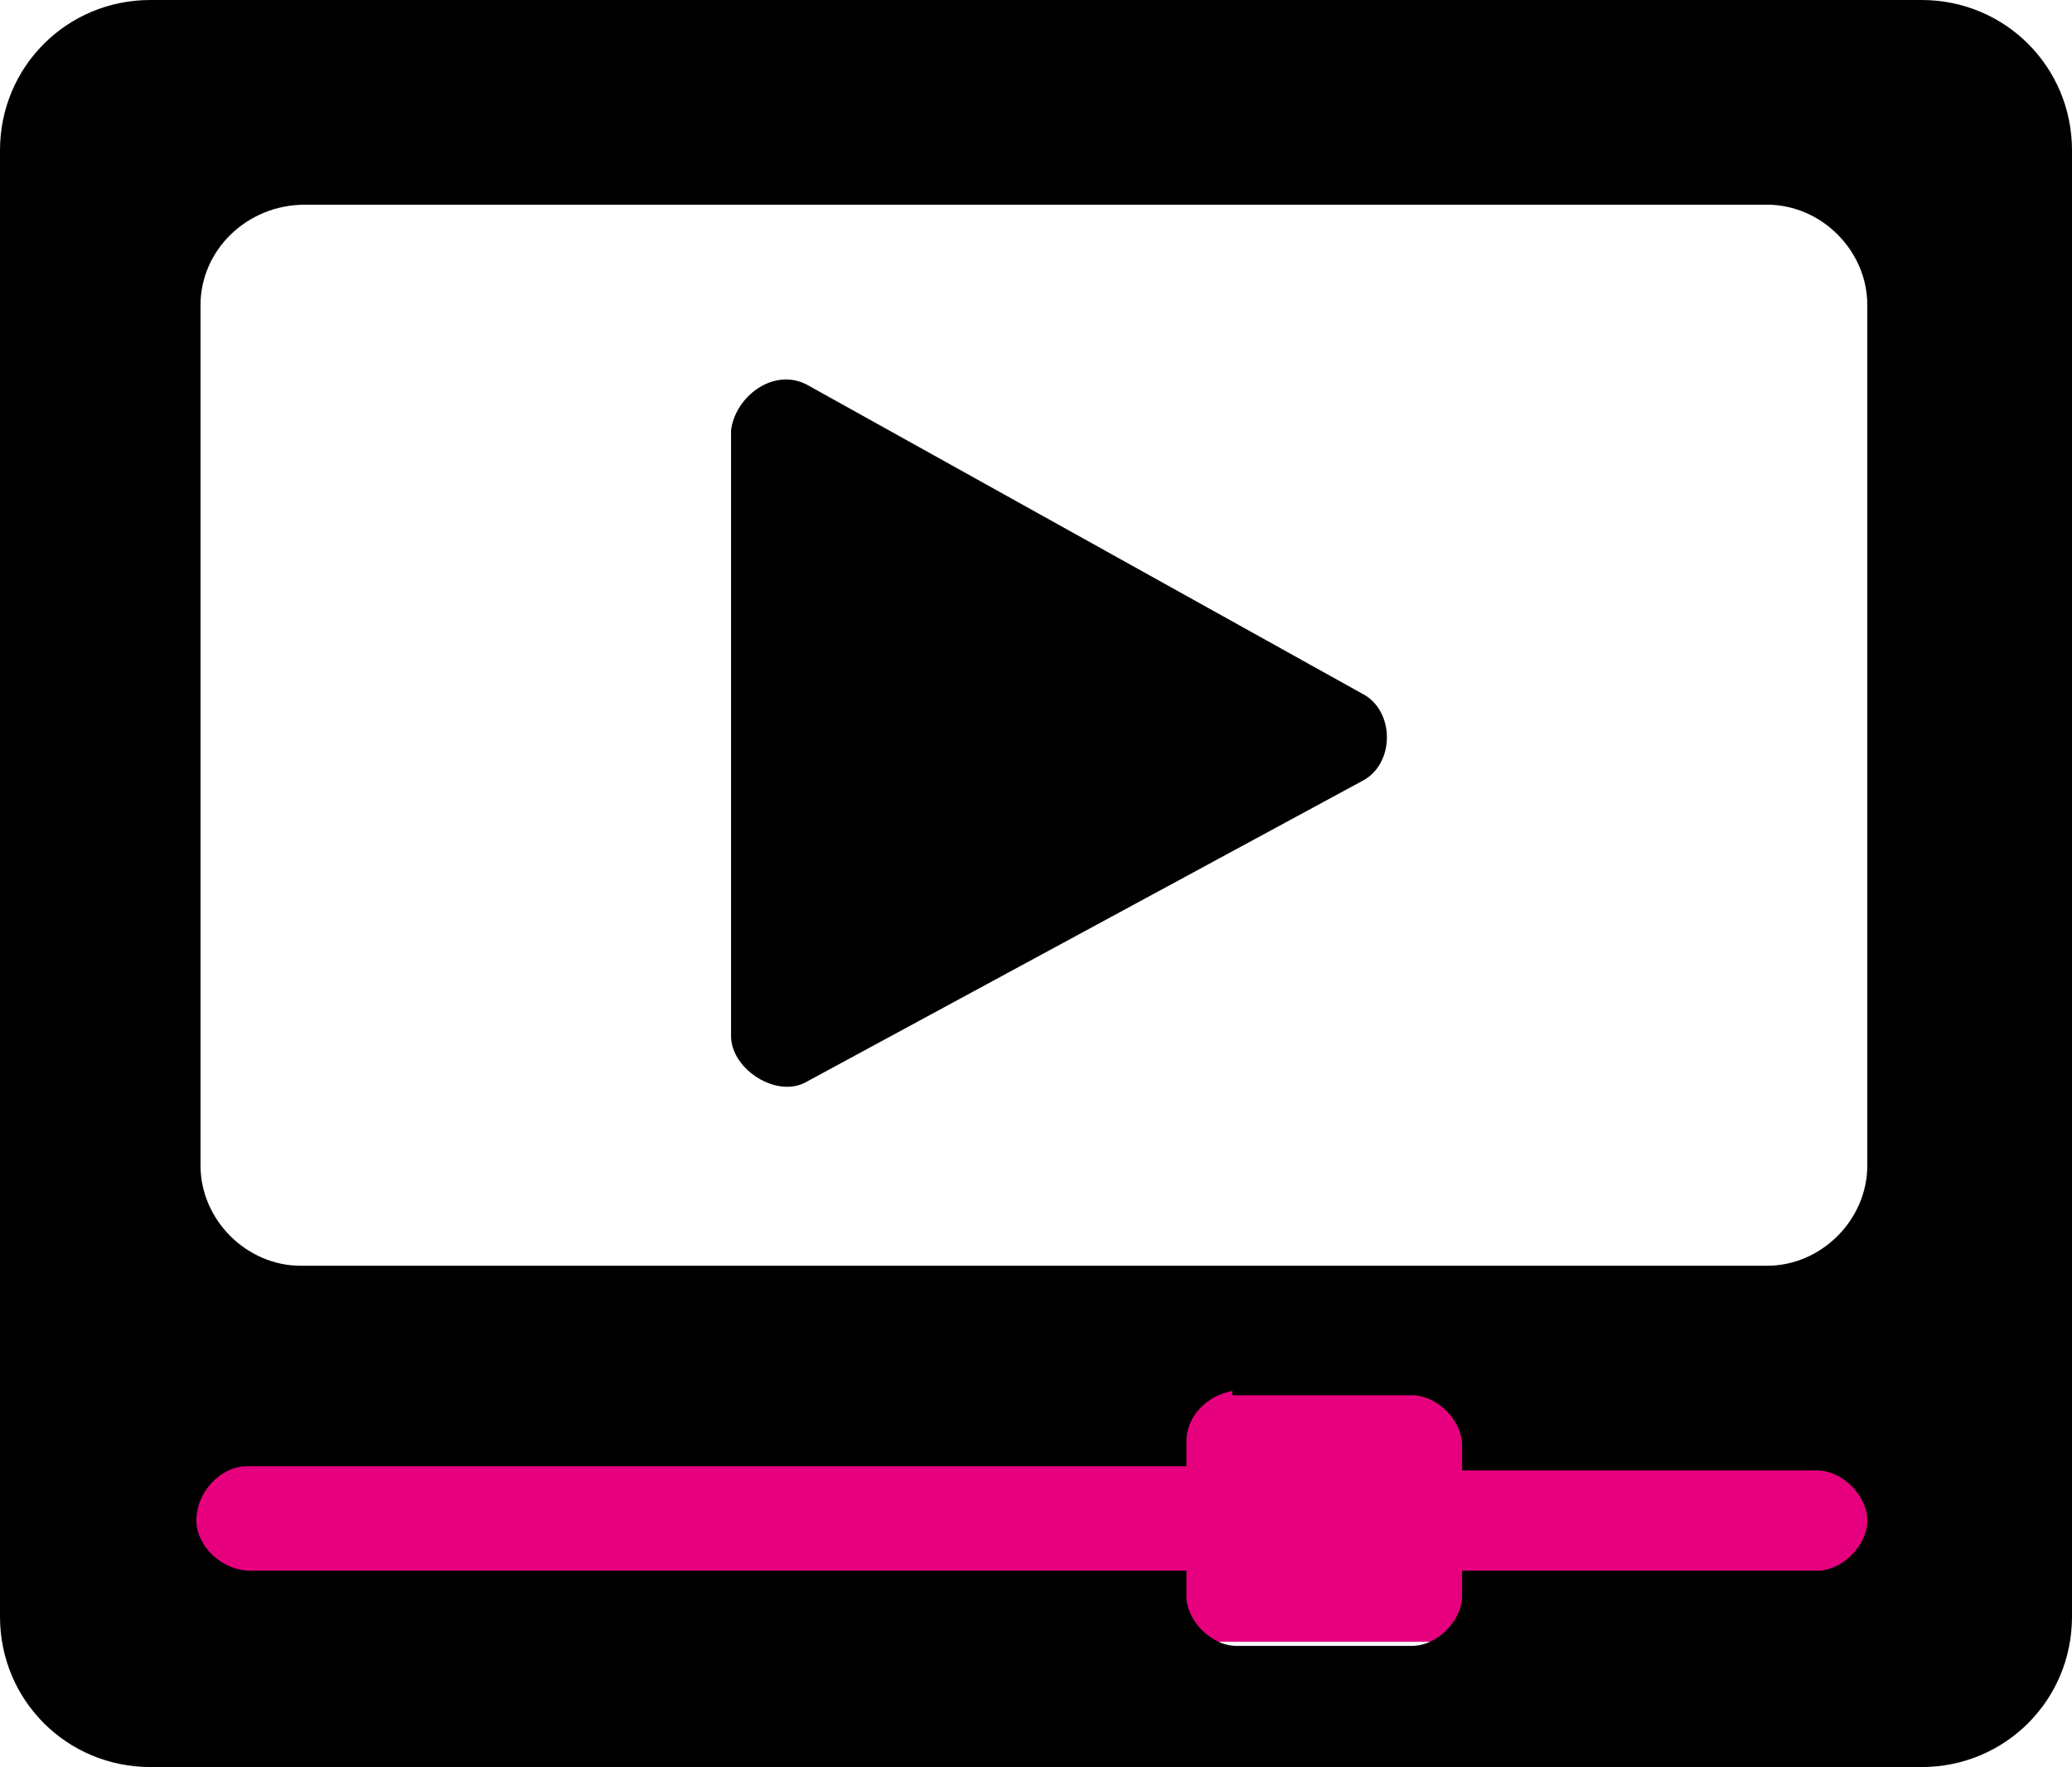
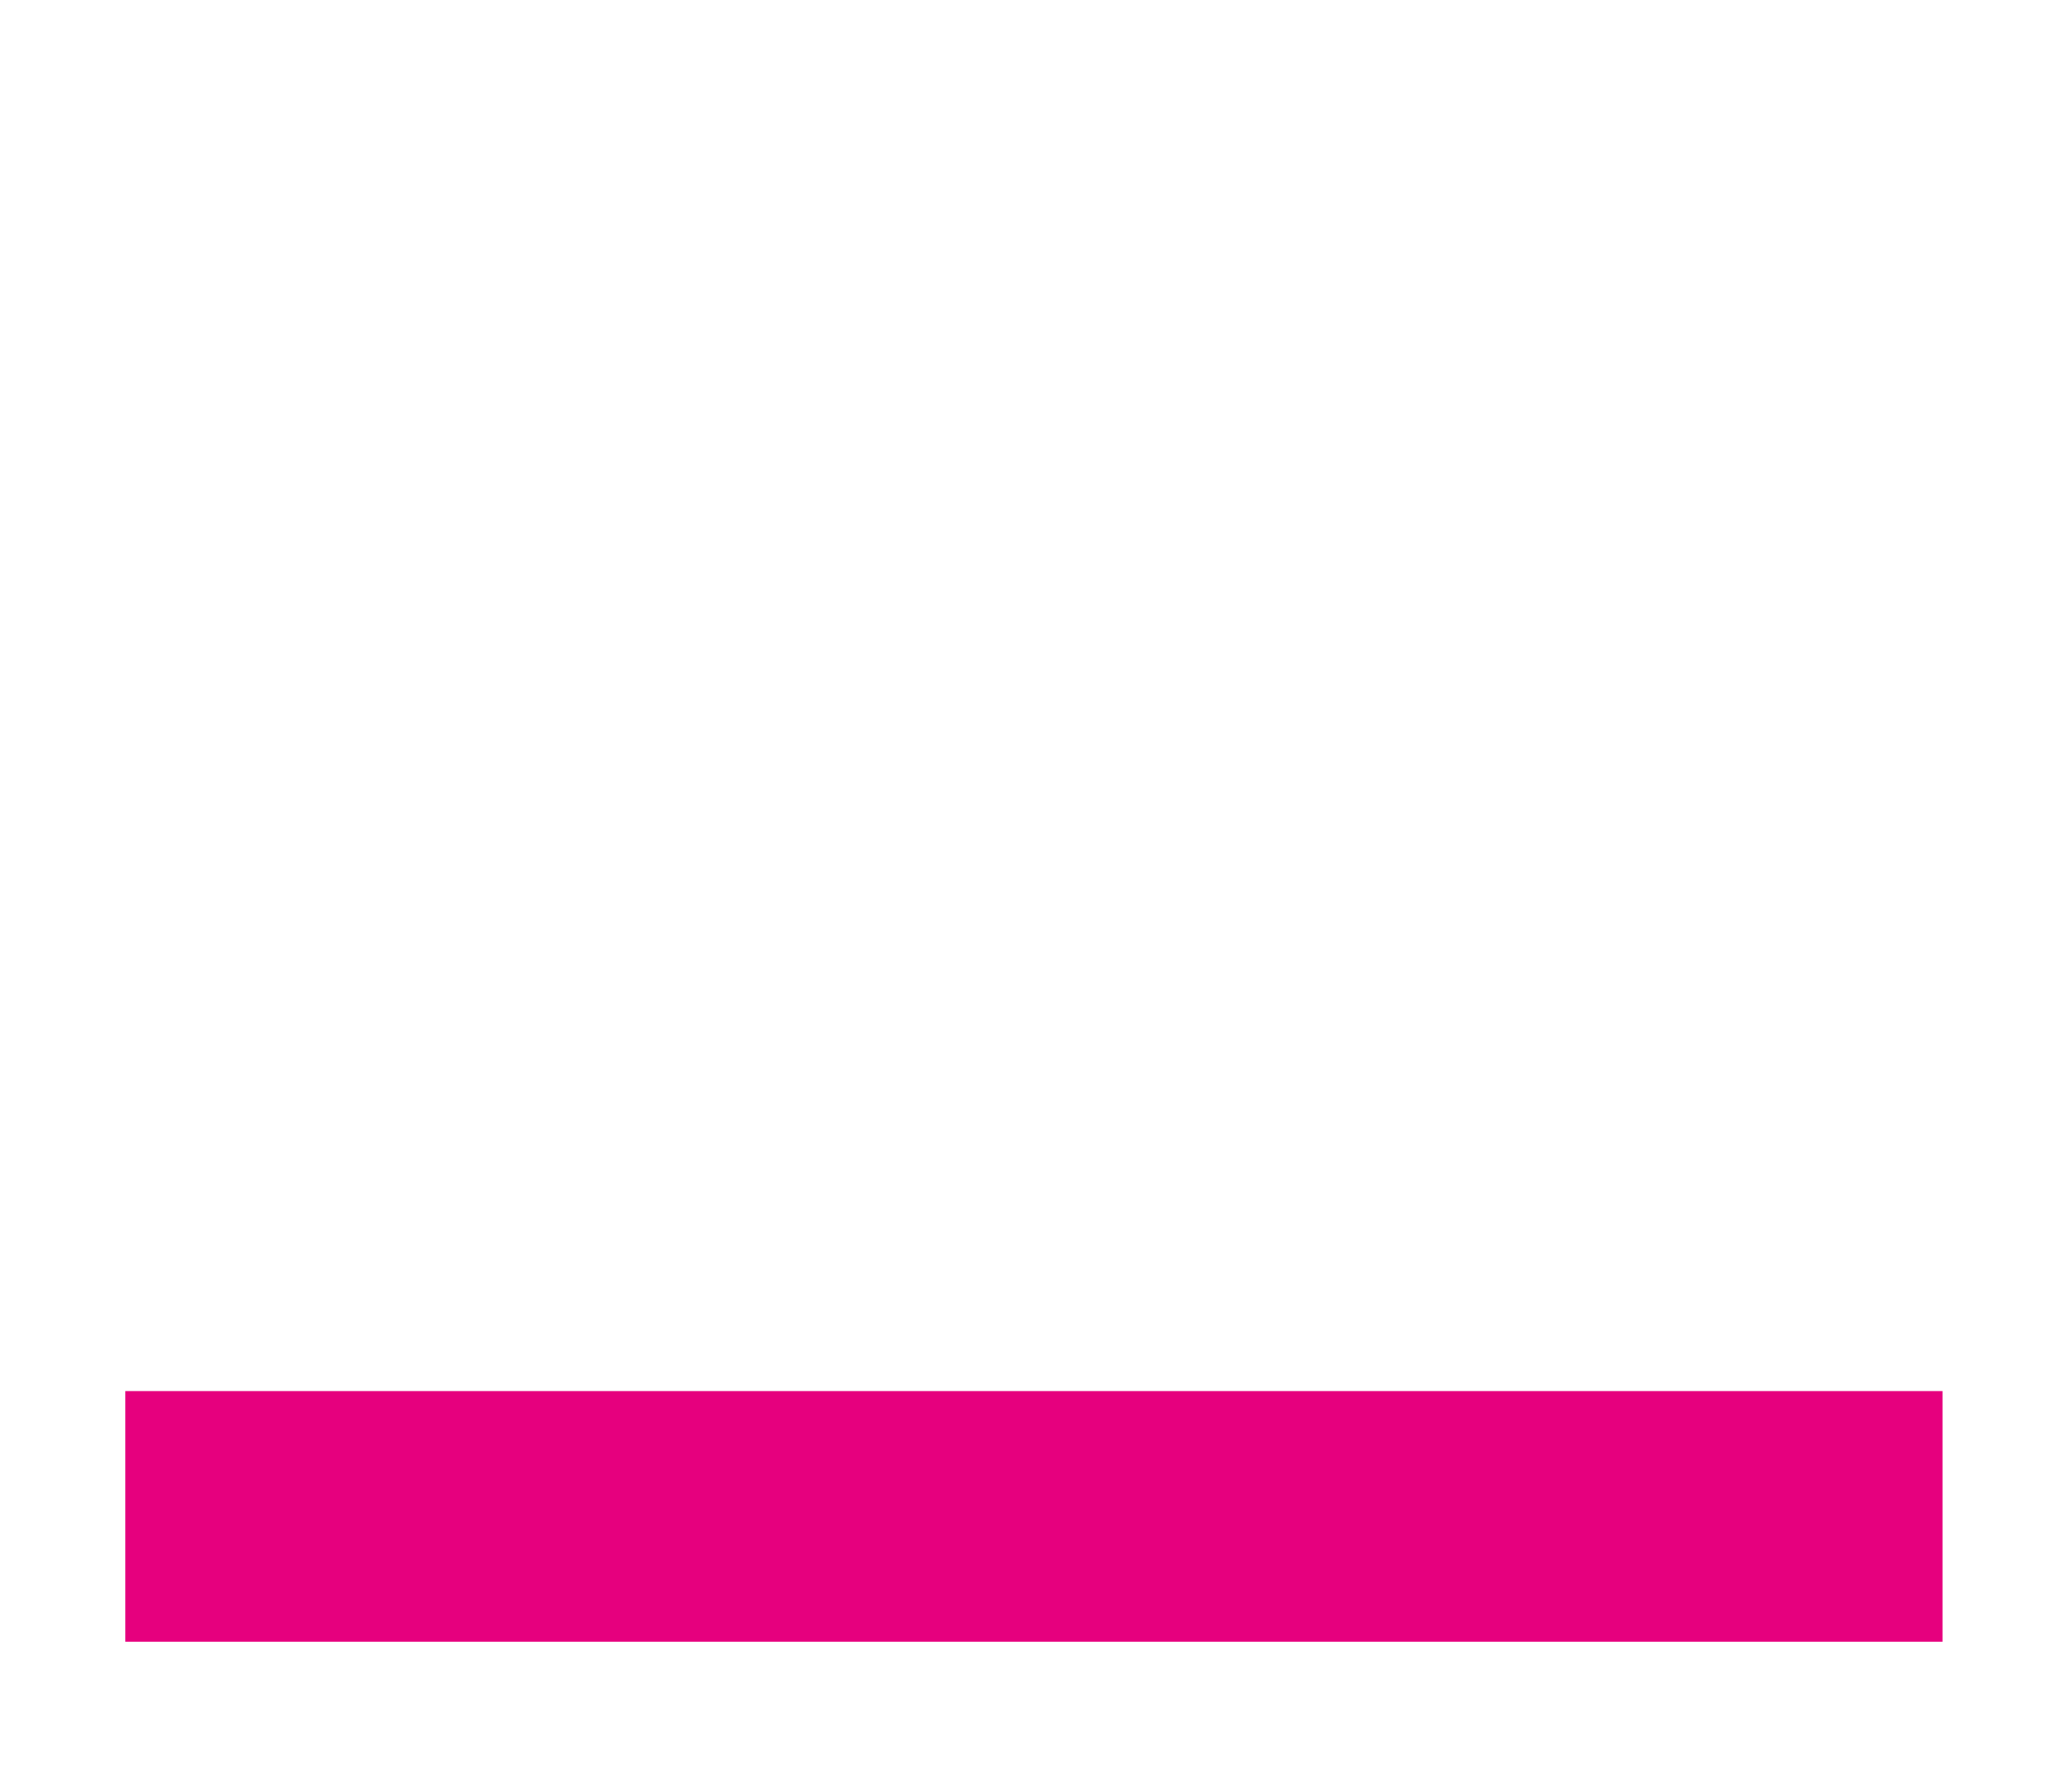
<svg xmlns="http://www.w3.org/2000/svg" version="1.1" x="0px" y="0px" viewBox="0 0 49.6 42.3" style="enable-background:new 0 0 49.6 42.3;" xml:space="preserve">
  <style type="text/css">
	.st0{fill:#E6007E;}
</style>
  <g id="Layer_3">
    <rect x="3" y="33.3" class="st0" width="43.5" height="6" />
  </g>
  <g id="Layer_2">
-     <path d="M3.6,0H46c2,0,3.6,1.6,3.6,3.6v35.1c0,2-1.6,3.6-3.6,3.6H3.6c-2,0-3.6-1.6-3.6-3.6V3.6C0,1.6,1.6,0,3.6,0z M7.3,4.9   C5.9,4.9,4.8,6,4.8,7.3v20.6c0,1.3,1.1,2.4,2.4,2.4h35.1c1.3,0,2.4-1.1,2.4-2.4V7.3c0-1.3-1.1-2.4-2.4-2.4L7.3,4.9z M17.5,10.3   v14.5c0,0.8,1.1,1.5,1.8,1.1l13.3-7.2c0.8-0.4,0.8-1.7,0-2.1L19.3,9.2C18.5,8.8,17.6,9.5,17.5,10.3L17.5,10.3z M29.5,33.3   c-0.6,0.1-1.1,0.6-1.1,1.2v0.6H5.9c-0.6,0-1.2,0.6-1.2,1.3c0,0.6,0.6,1.2,1.3,1.2h22.4v0.6c0,0.6,0.6,1.2,1.2,1.2h4.2   c0.6,0,1.2-0.6,1.2-1.2v-0.6h8.5c0.6,0,1.2-0.6,1.2-1.2c0-0.6-0.6-1.2-1.2-1.2h-8.5v-0.6c0-0.6-0.6-1.2-1.2-1.2H29.5L29.5,33.3z" />
-   </g>
+     </g>
</svg>